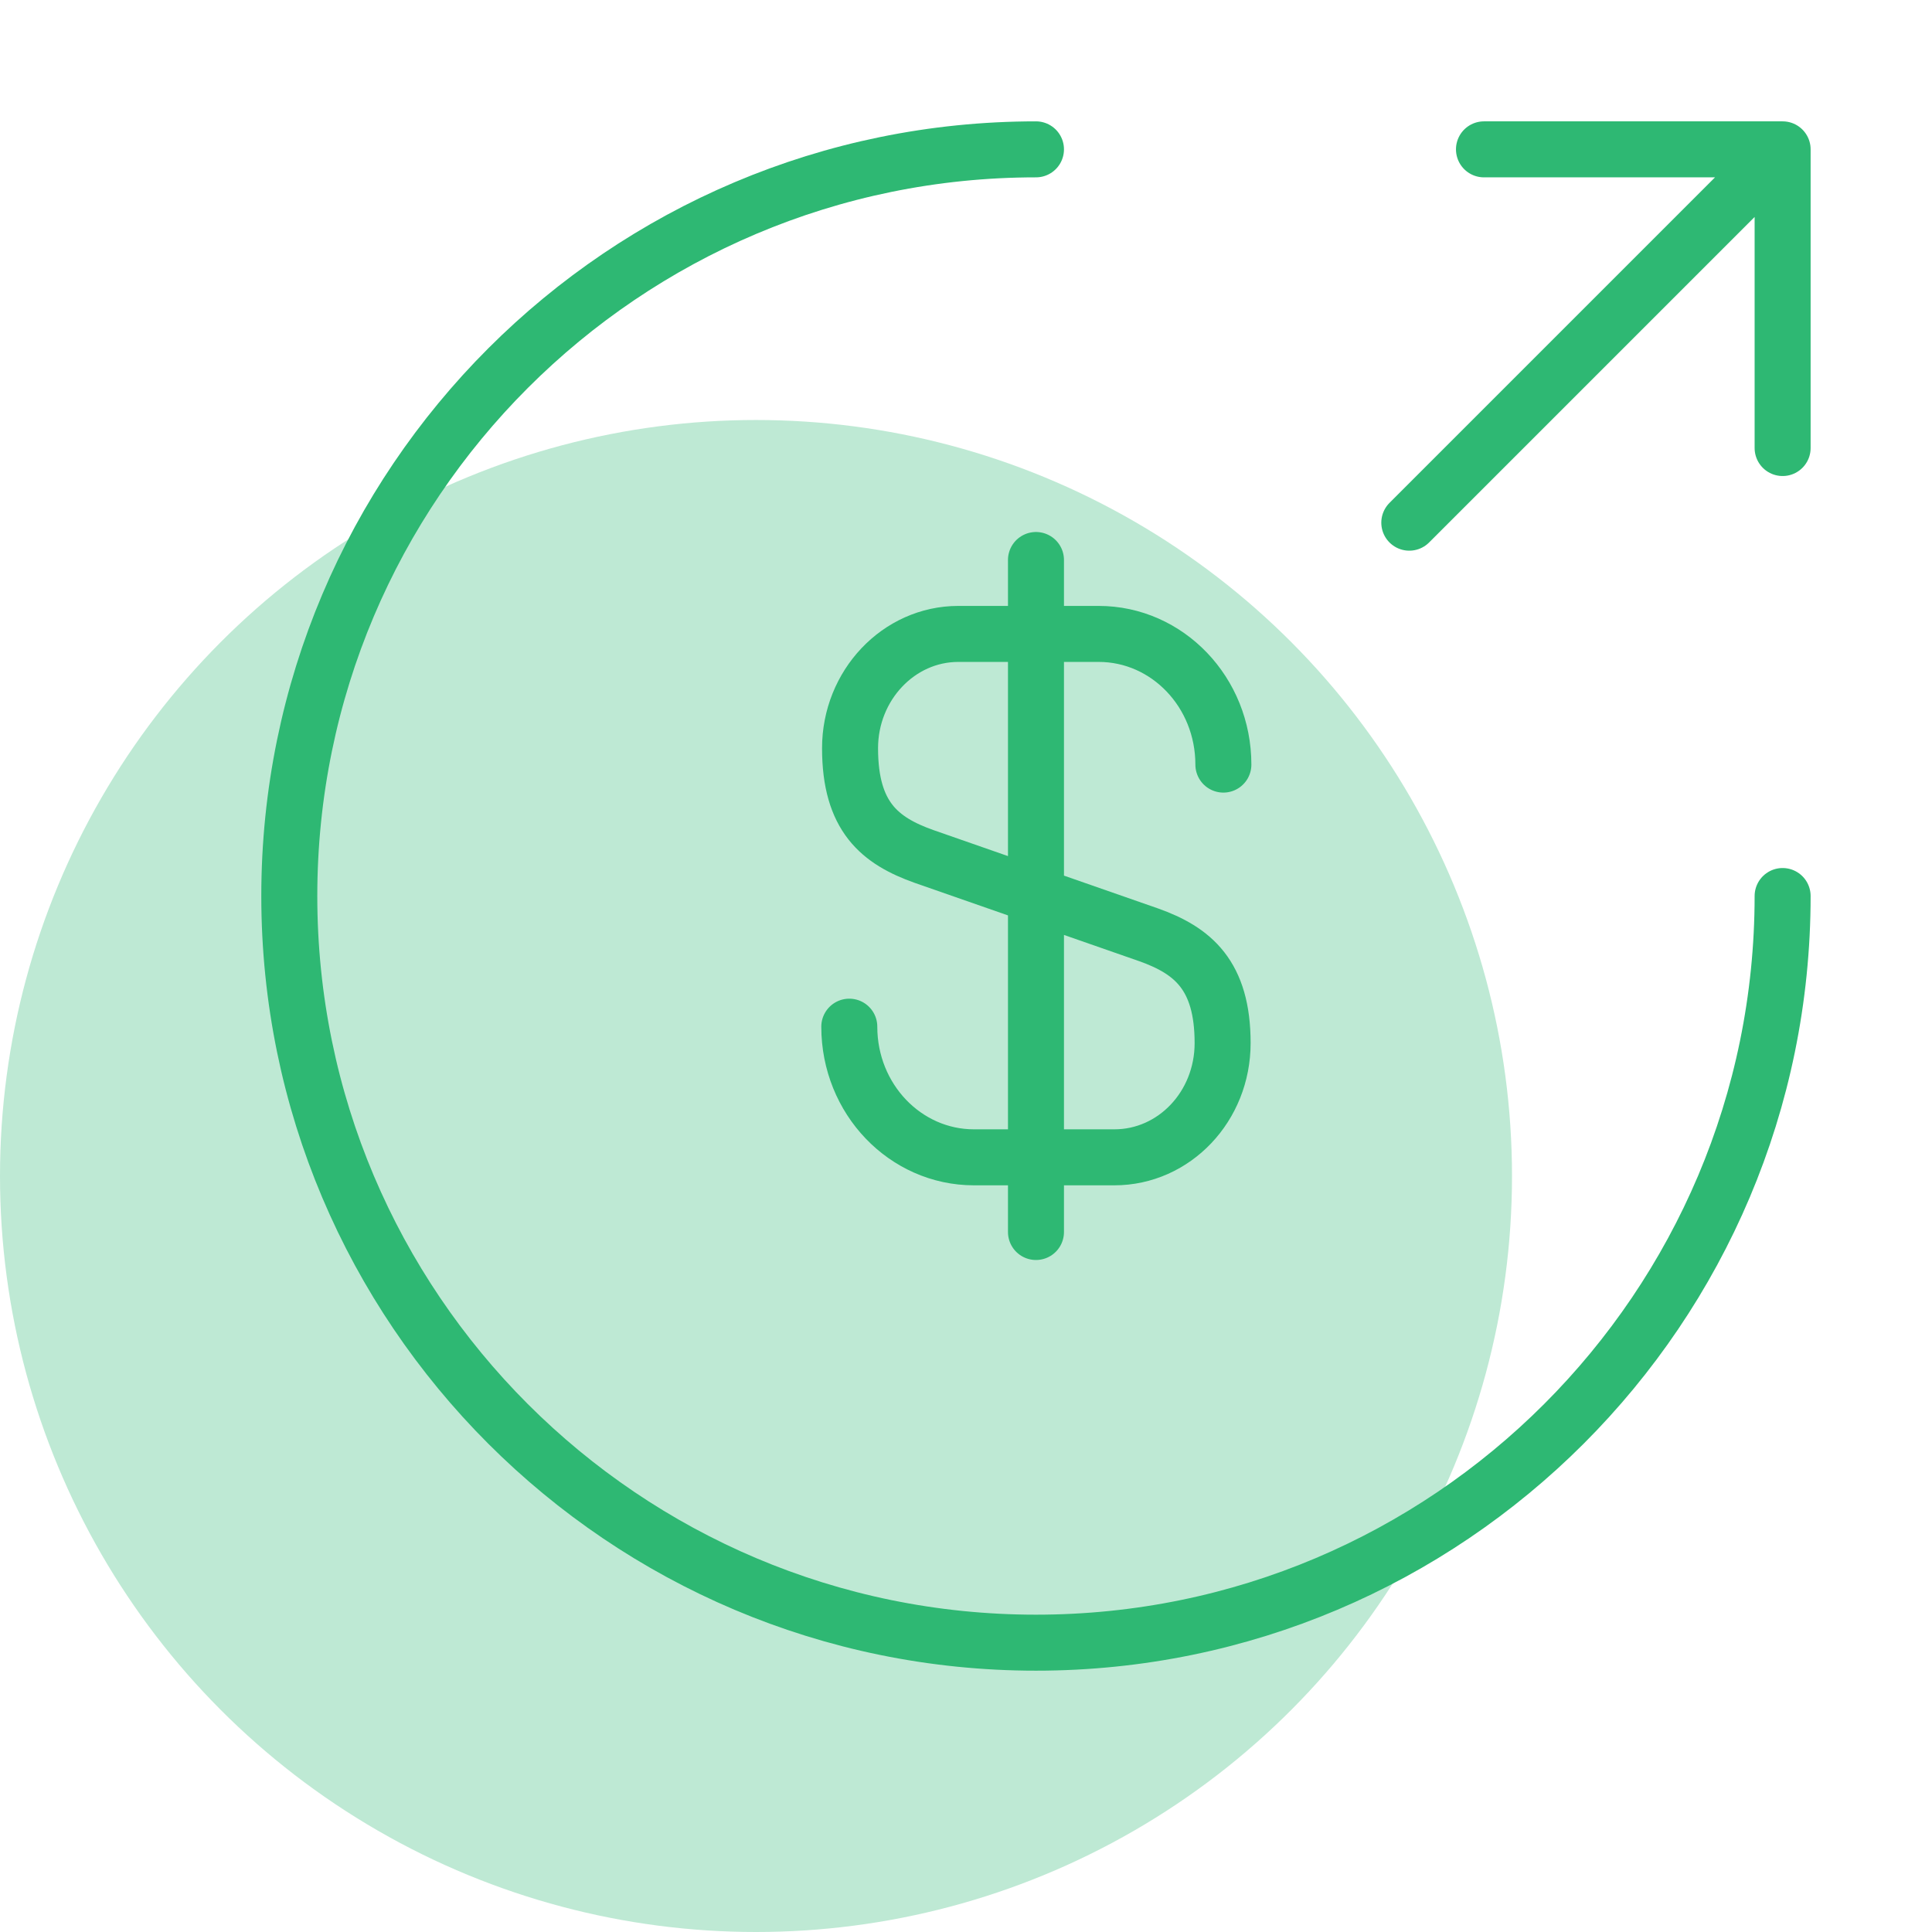
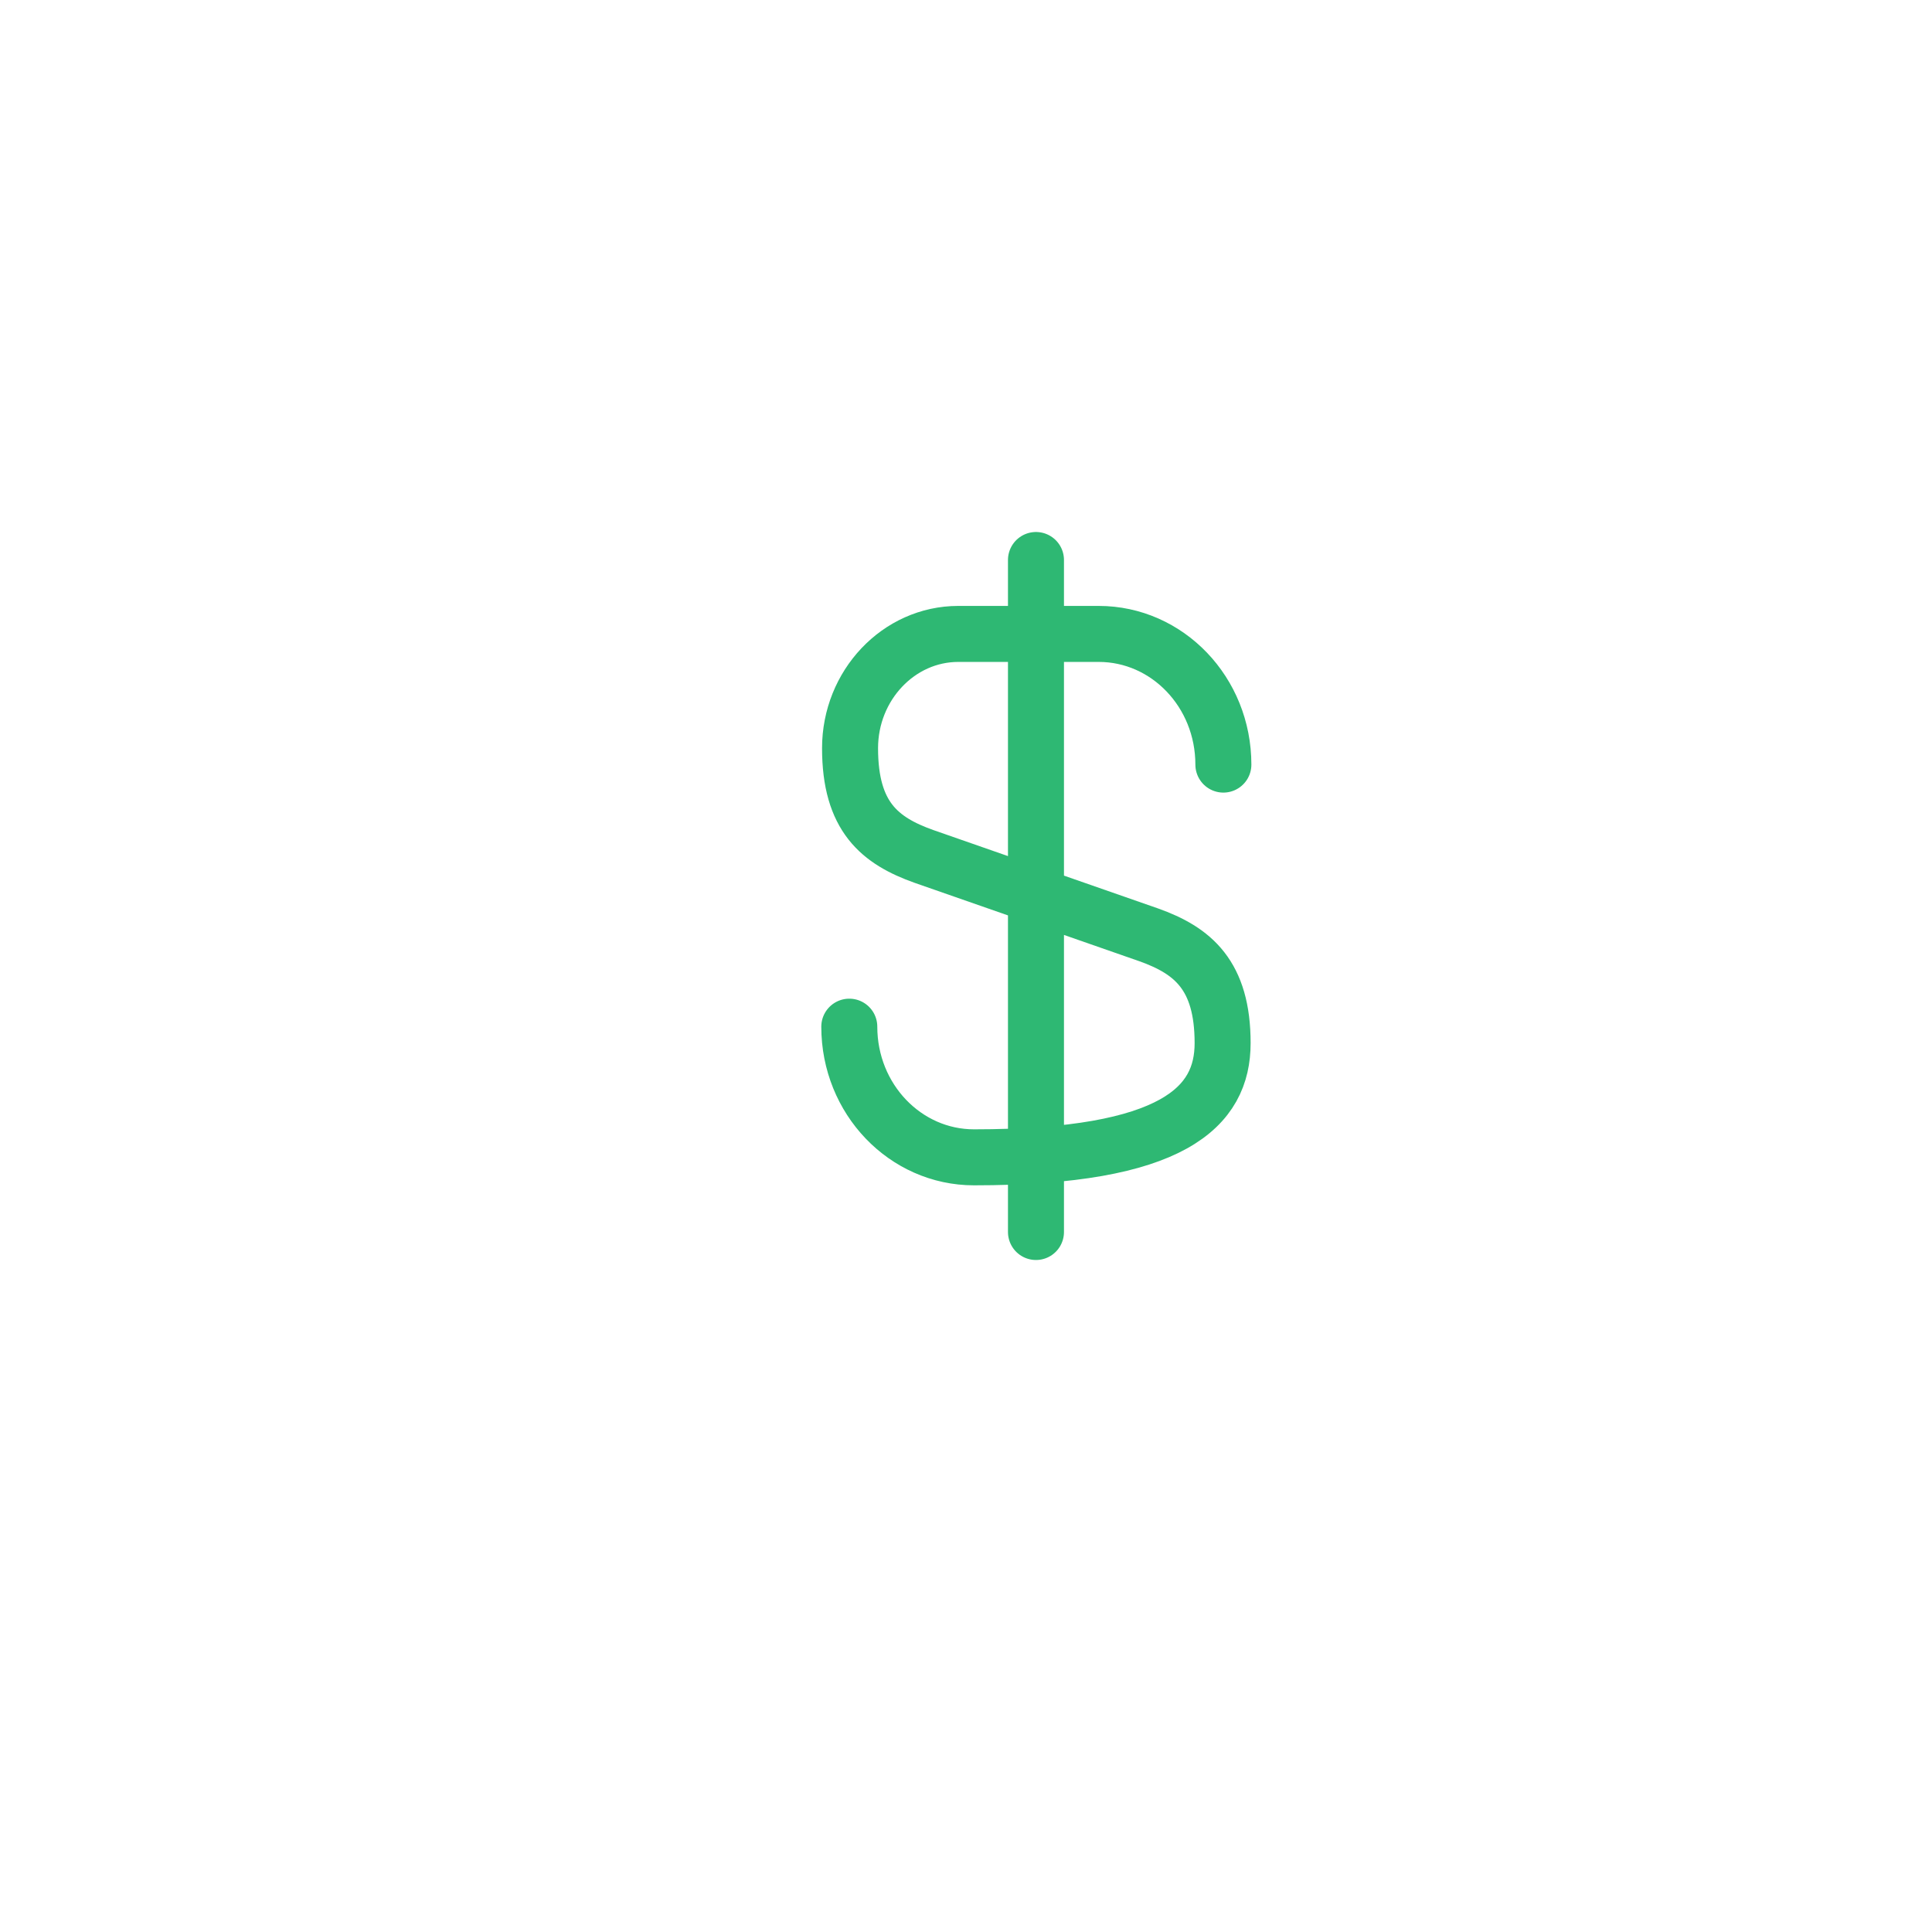
<svg xmlns="http://www.w3.org/2000/svg" width="69" height="69" viewBox="0 0 69 69" fill="none">
-   <circle cx="27" cy="42" r="27" fill="#BEE9D4" />
-   <path d="M30.332 36.667C30.332 39.253 32.332 41.333 34.785 41.333H39.799C41.932 41.333 43.665 39.52 43.665 37.253C43.665 34.827 42.599 33.947 41.025 33.387L32.999 30.587C31.425 30.027 30.359 29.173 30.359 26.72C30.359 24.48 32.092 22.64 34.225 22.64H39.239C41.692 22.64 43.692 24.72 43.692 27.307M36.999 20V44" stroke="#2EB873" stroke-width="2" stroke-linecap="round" stroke-linejoin="round" />
-   <path d="M63.665 32.001C63.665 46.721 51.719 58.667 36.999 58.667C22.279 58.667 10.332 46.721 10.332 32.001C10.332 17.281 22.279 5.334 36.999 5.334M63.665 16.001V5.334M63.665 5.334H52.999M63.665 5.334L50.332 18.667" stroke="#2EB873" stroke-width="2" stroke-linecap="round" stroke-linejoin="round" />
+   <path d="M30.332 36.667C30.332 39.253 32.332 41.333 34.785 41.333C41.932 41.333 43.665 39.52 43.665 37.253C43.665 34.827 42.599 33.947 41.025 33.387L32.999 30.587C31.425 30.027 30.359 29.173 30.359 26.72C30.359 24.48 32.092 22.64 34.225 22.64H39.239C41.692 22.64 43.692 24.72 43.692 27.307M36.999 20V44" stroke="#2EB873" stroke-width="2" stroke-linecap="round" stroke-linejoin="round" />
</svg>